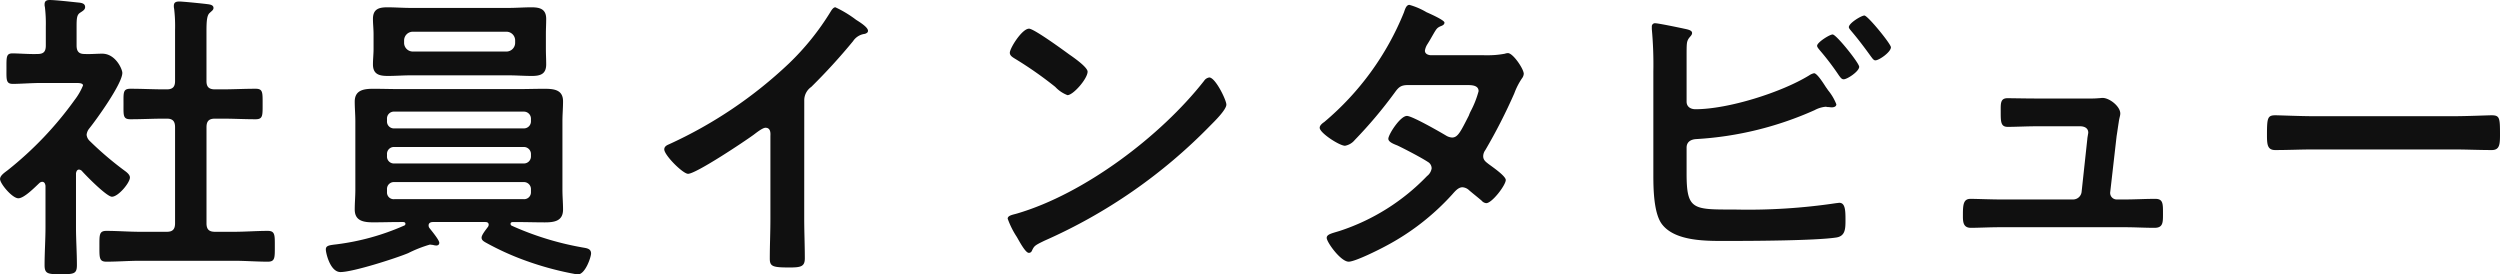
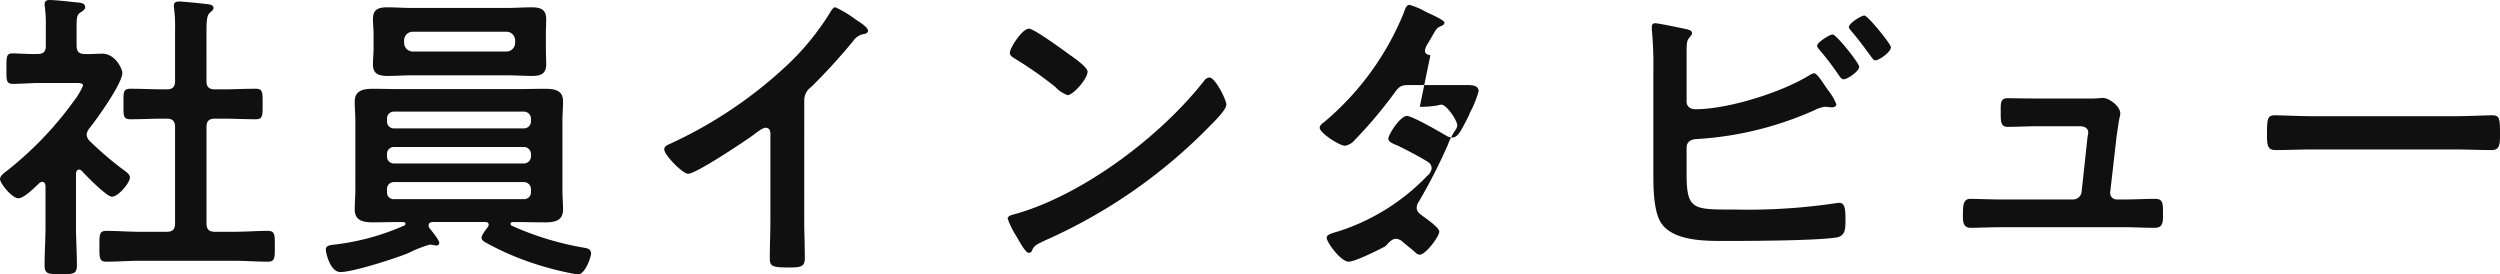
<svg xmlns="http://www.w3.org/2000/svg" width="303.289" height="33.3" viewBox="0 0 303.289 33.3">
-   <path d="M-126.91-19.943c-.74,0-1.036-.3-1.036-1V-26.9c0-1.258.037-2.035.407-2.331.222-.222.444-.333.444-.592,0-.333-.37-.407-.629-.444-.518-.074-3.071-.333-3.515-.333-.37,0-.666.074-.666.518a1.388,1.388,0,0,0,.037.37,18.007,18.007,0,0,1,.111,2.553v6.216c0,.7-.3,1-1,1h-.333c-1.332,0-2.7-.074-4.07-.074-.925,0-.851.444-.851,1.85s-.074,1.85.851,1.85c1.369,0,2.738-.074,4.07-.074h.333c.7,0,1,.3,1,1.036V-3.7c0,.74-.3,1.036-1,1.036h-3.256c-1.332,0-2.7-.111-4.07-.111-.888,0-.851.481-.851,1.85,0,1.406-.037,1.887.851,1.887,1.369,0,2.738-.111,4.07-.111h11.4c1.369,0,2.738.111,4.107.111.888,0,.851-.481.851-1.887,0-1.332.037-1.85-.851-1.85-1.369,0-2.738.111-4.107.111h-2.294c-.74,0-1.036-.3-1.036-1.036V-15.355c0-.74.3-1.036,1.036-1.036h.851c1.369,0,2.7.074,4.07.074.888,0,.851-.444.851-1.85s.037-1.85-.851-1.85c-1.369,0-2.738.074-4.07.074Zm-16.169,9.879c.518.592,3.034,3.145,3.663,3.145.777,0,2.183-1.7,2.183-2.331,0-.333-.37-.629-.629-.814a39.992,39.992,0,0,1-4.255-3.626,1.186,1.186,0,0,1-.37-.74,1.429,1.429,0,0,1,.3-.74c.925-1.147,4.033-5.476,4.033-6.771,0-.444-.814-2.331-2.442-2.331-.7,0-1.406.074-2.146.037-.7,0-.962-.333-.962-1.036v-2.257c0-1.036.037-1.443.407-1.7.333-.222.629-.37.629-.7,0-.481-.518-.518-.888-.555-.74-.074-2.7-.3-3.4-.3-.333,0-.629.074-.629.518a1.024,1.024,0,0,0,.037.333,16.917,16.917,0,0,1,.111,2.368v2.294c0,.74-.259,1.036-1,1.036-.962.037-2.331-.074-3.034-.074-.777,0-.74.444-.74,1.813s-.074,1.887.777,1.887c.925,0,2.294-.111,3.478-.111h4.181c.444,0,.851.037.851.3a7.526,7.526,0,0,1-1,1.739,42.478,42.478,0,0,1-8.14,8.547c-.333.259-.925.629-.925,1.073,0,.555,1.48,2.331,2.22,2.331.7,0,2-1.332,2.553-1.85a.551.551,0,0,1,.333-.148c.3,0,.37.259.407.481v5.032c0,1.517-.111,3.071-.111,4.588,0,1.073.407,1.11,1.961,1.11,1.591,0,1.961-.037,1.961-1.11,0-1.554-.111-3.071-.111-4.588V-9.768c.037-.185.111-.444.37-.444A.551.551,0,0,1-143.079-10.064ZM-103.97-25.9a1.059,1.059,0,0,1,1.036-1.036h11.4A1.059,1.059,0,0,1-90.5-25.9v.333a1.059,1.059,0,0,1-1.036,1.036h-11.4a1.059,1.059,0,0,1-1.036-1.036Zm17.2-.74c0-.629.037-1.221.037-1.85,0-1.184-.74-1.406-1.776-1.406-.925,0-1.887.074-2.812.074h-11.84c-.925,0-1.887-.074-2.849-.074-1.036,0-1.739.222-1.739,1.406,0,.629.074,1.221.074,1.85v1.813c0,.592-.074,1.221-.074,1.85,0,1.221.777,1.406,1.813,1.406.925,0,1.85-.074,2.775-.074h11.84c.962,0,1.887.074,2.849.074,1.036,0,1.739-.222,1.739-1.406,0-.629-.037-1.258-.037-1.85Zm-2.7,17.945a.855.855,0,0,1,.888.888v.333a.826.826,0,0,1-.888.851h-15.688a.807.807,0,0,1-.888-.851v-.333a.835.835,0,0,1,.888-.888Zm0-4.255a.855.855,0,0,1,.888.888v.222a.855.855,0,0,1-.888.888h-15.688a.835.835,0,0,1-.888-.888v-.222a.835.835,0,0,1,.888-.888Zm.888-3.145a.855.855,0,0,1-.888.888h-15.688a.835.835,0,0,1-.888-.888v-.259a.835.835,0,0,1,.888-.888h15.688a.855.855,0,0,1,.888.888ZM-93.832-3.219c-.185.259-.74.925-.74,1.258,0,.3.222.444.555.629A32.748,32.748,0,0,0-89.392.777a37.509,37.509,0,0,0,6.475,1.739c.925,0,1.628-2.109,1.628-2.553,0-.555-.481-.629-.888-.7A36.1,36.1,0,0,1-90.909-3.4a.25.25,0,0,1-.148-.222c0-.185.148-.222.3-.222h.518c1.11,0,2.22.037,3.33.037,1.147,0,2.22-.148,2.22-1.554,0-.814-.074-1.591-.074-2.405v-8.325c0-.777.074-1.591.074-2.405,0-1.406-1.11-1.517-2.257-1.517-1.073,0-2.183.037-3.293.037h-14.171c-1.11,0-2.22-.037-3.293-.037-1.147,0-2.257.148-2.257,1.554,0,.777.074,1.591.074,2.368V-7.77c0,.814-.074,1.591-.074,2.405,0,1.406,1.11,1.554,2.257,1.554,1.11,0,2.183-.037,3.293-.037h.3c.148,0,.3.037.3.222a.234.234,0,0,1-.185.222,29.231,29.231,0,0,1-8.14,2.257c-.925.111-1.332.148-1.332.629,0,.407.518,2.738,1.776,2.738,1.517,0,6.7-1.665,8.214-2.294a15.314,15.314,0,0,1,2.627-1.036c.111,0,.259.037.37.037a1.574,1.574,0,0,0,.407.074c.222,0,.37-.111.37-.333,0-.333-.925-1.443-1.184-1.776a.516.516,0,0,1-.111-.333c0-.3.259-.407.518-.407h6.364c.222,0,.407.074.407.333A.492.492,0,0,1-93.832-3.219Zm38.406-15.355a1.971,1.971,0,0,1,.851-1.665,72.1,72.1,0,0,0,5.069-5.55,2,2,0,0,1,1.443-.888c.185-.074.37-.148.37-.37,0-.444-1.036-1.073-1.443-1.332A13.659,13.659,0,0,0-51.652-29.9c-.259,0-.481.37-.592.555a31.361,31.361,0,0,1-5.032,6.253,53.22,53.22,0,0,1-14.541,9.805c-.259.111-.592.259-.592.629,0,.7,2.257,2.96,2.886,2.96.962,0,6.845-3.922,7.955-4.736.3-.222,1.073-.851,1.443-.851.7,0,.592.814.592,1.036V-4.181c0,1.591-.074,3.182-.074,4.773,0,.962.37,1.073,2.4,1.073,1.369,0,1.85-.111,1.85-1.11,0-1.591-.074-3.219-.074-4.847ZM-6.29-21.386a.908.908,0,0,0-.629.407c-5.254,6.7-14.5,13.69-22.681,16.095-.481.148-1.147.222-1.147.629a10.37,10.37,0,0,0,1.11,2.22c.259.444,1.036,1.924,1.443,1.924a.371.371,0,0,0,.37-.222c.3-.629.333-.666,1.554-1.258A64.274,64.274,0,0,0-6.179-15.54c.481-.481,1.961-1.924,1.961-2.553C-4.218-18.648-5.55-21.386-6.29-21.386Zm-21.867-5.92c-.851,0-2.331,2.368-2.331,2.923,0,.333.3.518.592.7a46.148,46.148,0,0,1,4.921,3.441,3.956,3.956,0,0,0,1.48,1c.7,0,2.442-2,2.442-2.849,0-.555-1.776-1.776-2.257-2.109C-24.013-24.716-27.565-27.306-28.157-27.306Zm48.692,3.219c-.333-.037-.666-.185-.666-.555a1.993,1.993,0,0,1,.3-.777c.259-.407.444-.74.592-1,.518-.888.555-1,1.11-1.221.185-.074.37-.185.37-.407,0-.3-1.85-1.11-2.183-1.258a8.422,8.422,0,0,0-2.072-.888c-.407,0-.555.629-.666.925A34.053,34.053,0,0,1,7.659-15.984c-.222.148-.555.407-.555.7,0,.629,2.405,2.183,3.071,2.183a1.976,1.976,0,0,0,1.184-.7,54.4,54.4,0,0,0,4.81-5.7c.481-.666.74-.962,1.628-.962h7.067c.555,0,1.517-.037,1.517.74a11.555,11.555,0,0,1-.962,2.442,4.23,4.23,0,0,0-.222.518c-1,1.961-1.332,2.664-2.035,2.664a1.57,1.57,0,0,1-.7-.222c-.74-.444-4.144-2.4-4.773-2.4-.814,0-2.257,2.257-2.257,2.775,0,.407.74.666,1.11.814.925.444,2.849,1.443,3.7,2a.9.9,0,0,1,.444.777,1.441,1.441,0,0,1-.555.925A25.887,25.887,0,0,1,9.546-2.775c-.962.3-1.591.407-1.591.851,0,.518,1.7,2.886,2.664,2.886C11.4.962,14.282-.481,15.1-.925a29.375,29.375,0,0,0,8.066-6.253c.333-.37.74-.888,1.258-.888a1.283,1.283,0,0,1,.814.37c.518.444,1,.814,1.517,1.258a.828.828,0,0,0,.555.3c.7,0,2.368-2.183,2.368-2.812,0-.481-1.628-1.591-2.072-1.924-.333-.259-.666-.481-.666-.962a1.279,1.279,0,0,1,.259-.74,66.858,66.858,0,0,0,3.515-6.882,8.377,8.377,0,0,1,.925-1.813,1.042,1.042,0,0,0,.222-.555c0-.592-1.3-2.516-1.924-2.516a1.315,1.315,0,0,0-.37.074,10.935,10.935,0,0,1-2.257.185Zm48.8-2.516c-.37,0-1.887.962-1.887,1.369,0,.185.222.407.333.555a31.886,31.886,0,0,1,2.331,3.071c.148.185.3.444.555.444.444,0,1.887-.962,1.887-1.517C72.557-23.125,69.782-26.6,69.338-26.6ZM73.186-28.9c-.37,0-1.887.925-1.887,1.406,0,.148.185.333.3.481.851,1,1.628,2.035,2.4,3.108.148.185.3.444.518.444.444,0,1.887-1,1.887-1.591C76.4-25.456,73.593-28.9,73.186-28.9ZM51.615-12.876c0-.7.518-1,1.184-1.036a40.91,40.91,0,0,0,14.356-3.515,3.479,3.479,0,0,1,1.332-.407c.074,0,.185.037.259.037.185,0,.333.037.481.037.222,0,.555-.074.555-.37a6.21,6.21,0,0,0-1-1.7c-.074-.111-.148-.222-.259-.37-.444-.7-1.11-1.7-1.443-1.7a1.7,1.7,0,0,0-.592.259c-3.367,2.072-9.842,4.107-13.8,4.107-.592,0-1.073-.3-1.073-.925v-5.4c0-.666,0-1.369.037-1.628.074-.777.629-.888.629-1.295,0-.37-.629-.444-1.11-.555-.518-.111-3-.629-3.367-.629a.382.382,0,0,0-.407.407v.3a47.444,47.444,0,0,1,.185,5.143V-9.583c0,1.628.037,4.514.962,5.883,1.591,2.294,5.735,2.146,8.214,2.146,2.886,0,10.434-.037,12.95-.407,1.184-.148,1.184-1.073,1.184-2.183s-.037-2.035-.74-2.035c-.111,0-.259.037-.37.037a72.259,72.259,0,0,1-12.358.777c-5.069,0-5.809.074-5.809-4.4ZM94.2-18.833c-1.48,0-3.034-.037-3.663-.037-.888,0-.814.7-.814,1.665,0,1.184,0,1.813.851,1.813.925,0,2.368-.074,3.626-.074h5.143c.481,0,1,.185,1,.777,0,.074-.111.629-.111.74l-.7,6.475a1.038,1.038,0,0,1-1.036.888H89.651c-1,0-2.96-.074-3.589-.074-.851,0-.925.666-.925,1.924,0,.74-.037,1.591.962,1.591.888,0,2.294-.074,3.552-.074h15.133c1.184,0,2.4.074,3.589.074,1.036,0,1.036-.629,1.036-1.665,0-1.221.037-1.85-.925-1.85-1.258,0-2.479.074-3.7.074h-1a.789.789,0,0,1-.777-.888l.777-6.808c.037-.185.148-1,.259-1.7.074-.555.185-.74.185-1.036,0-.851-1.295-1.887-2.146-1.887-.148,0-.37.037-.518.037-.37.037-.814.037-1.258.037Zm33.448,2.146c-1.554,0-4.107-.111-4.588-.111-.962,0-1.036.3-1.036,2.368,0,1.147.037,1.85,1,1.85,1.554,0,3.108-.074,4.625-.074h17.02c1.517,0,3.071.074,4.625.074.962,0,1-.7,1-1.887,0-2.035-.037-2.331-1.036-2.331-.481,0-2.886.111-4.588.111Z" transform="translate(152.995 30.784)" fill="#101010" />
+   <path d="M-126.91-19.943c-.74,0-1.036-.3-1.036-1V-26.9c0-1.258.037-2.035.407-2.331.222-.222.444-.333.444-.592,0-.333-.37-.407-.629-.444-.518-.074-3.071-.333-3.515-.333-.37,0-.666.074-.666.518a1.388,1.388,0,0,0,.037.37,18.007,18.007,0,0,1,.111,2.553v6.216c0,.7-.3,1-1,1h-.333c-1.332,0-2.7-.074-4.07-.074-.925,0-.851.444-.851,1.85s-.074,1.85.851,1.85c1.369,0,2.738-.074,4.07-.074h.333c.7,0,1,.3,1,1.036V-3.7c0,.74-.3,1.036-1,1.036h-3.256c-1.332,0-2.7-.111-4.07-.111-.888,0-.851.481-.851,1.85,0,1.406-.037,1.887.851,1.887,1.369,0,2.738-.111,4.07-.111h11.4c1.369,0,2.738.111,4.107.111.888,0,.851-.481.851-1.887,0-1.332.037-1.85-.851-1.85-1.369,0-2.738.111-4.107.111h-2.294c-.74,0-1.036-.3-1.036-1.036V-15.355c0-.74.3-1.036,1.036-1.036h.851c1.369,0,2.7.074,4.07.074.888,0,.851-.444.851-1.85s.037-1.85-.851-1.85c-1.369,0-2.738.074-4.07.074Zm-16.169,9.879c.518.592,3.034,3.145,3.663,3.145.777,0,2.183-1.7,2.183-2.331,0-.333-.37-.629-.629-.814a39.992,39.992,0,0,1-4.255-3.626,1.186,1.186,0,0,1-.37-.74,1.429,1.429,0,0,1,.3-.74c.925-1.147,4.033-5.476,4.033-6.771,0-.444-.814-2.331-2.442-2.331-.7,0-1.406.074-2.146.037-.7,0-.962-.333-.962-1.036v-2.257c0-1.036.037-1.443.407-1.7.333-.222.629-.37.629-.7,0-.481-.518-.518-.888-.555-.74-.074-2.7-.3-3.4-.3-.333,0-.629.074-.629.518a1.024,1.024,0,0,0,.037.333,16.917,16.917,0,0,1,.111,2.368v2.294c0,.74-.259,1.036-1,1.036-.962.037-2.331-.074-3.034-.074-.777,0-.74.444-.74,1.813s-.074,1.887.777,1.887c.925,0,2.294-.111,3.478-.111h4.181c.444,0,.851.037.851.3a7.526,7.526,0,0,1-1,1.739,42.478,42.478,0,0,1-8.14,8.547c-.333.259-.925.629-.925,1.073,0,.555,1.48,2.331,2.22,2.331.7,0,2-1.332,2.553-1.85a.551.551,0,0,1,.333-.148c.3,0,.37.259.407.481v5.032c0,1.517-.111,3.071-.111,4.588,0,1.073.407,1.11,1.961,1.11,1.591,0,1.961-.037,1.961-1.11,0-1.554-.111-3.071-.111-4.588V-9.768c.037-.185.111-.444.37-.444A.551.551,0,0,1-143.079-10.064ZM-103.97-25.9a1.059,1.059,0,0,1,1.036-1.036h11.4A1.059,1.059,0,0,1-90.5-25.9v.333a1.059,1.059,0,0,1-1.036,1.036h-11.4a1.059,1.059,0,0,1-1.036-1.036Zm17.2-.74c0-.629.037-1.221.037-1.85,0-1.184-.74-1.406-1.776-1.406-.925,0-1.887.074-2.812.074h-11.84c-.925,0-1.887-.074-2.849-.074-1.036,0-1.739.222-1.739,1.406,0,.629.074,1.221.074,1.85v1.813c0,.592-.074,1.221-.074,1.85,0,1.221.777,1.406,1.813,1.406.925,0,1.85-.074,2.775-.074h11.84c.962,0,1.887.074,2.849.074,1.036,0,1.739-.222,1.739-1.406,0-.629-.037-1.258-.037-1.85Zm-2.7,17.945a.855.855,0,0,1,.888.888v.333a.826.826,0,0,1-.888.851h-15.688a.807.807,0,0,1-.888-.851v-.333a.835.835,0,0,1,.888-.888Zm0-4.255a.855.855,0,0,1,.888.888v.222a.855.855,0,0,1-.888.888h-15.688a.835.835,0,0,1-.888-.888v-.222a.835.835,0,0,1,.888-.888Zm.888-3.145a.855.855,0,0,1-.888.888h-15.688a.835.835,0,0,1-.888-.888v-.259a.835.835,0,0,1,.888-.888h15.688a.855.855,0,0,1,.888.888ZM-93.832-3.219c-.185.259-.74.925-.74,1.258,0,.3.222.444.555.629A32.748,32.748,0,0,0-89.392.777a37.509,37.509,0,0,0,6.475,1.739c.925,0,1.628-2.109,1.628-2.553,0-.555-.481-.629-.888-.7A36.1,36.1,0,0,1-90.909-3.4a.25.25,0,0,1-.148-.222c0-.185.148-.222.3-.222h.518c1.11,0,2.22.037,3.33.037,1.147,0,2.22-.148,2.22-1.554,0-.814-.074-1.591-.074-2.405v-8.325c0-.777.074-1.591.074-2.405,0-1.406-1.11-1.517-2.257-1.517-1.073,0-2.183.037-3.293.037h-14.171c-1.11,0-2.22-.037-3.293-.037-1.147,0-2.257.148-2.257,1.554,0,.777.074,1.591.074,2.368V-7.77c0,.814-.074,1.591-.074,2.405,0,1.406,1.11,1.554,2.257,1.554,1.11,0,2.183-.037,3.293-.037h.3c.148,0,.3.037.3.222a.234.234,0,0,1-.185.222,29.231,29.231,0,0,1-8.14,2.257c-.925.111-1.332.148-1.332.629,0,.407.518,2.738,1.776,2.738,1.517,0,6.7-1.665,8.214-2.294a15.314,15.314,0,0,1,2.627-1.036c.111,0,.259.037.37.037a1.574,1.574,0,0,0,.407.074c.222,0,.37-.111.37-.333,0-.333-.925-1.443-1.184-1.776a.516.516,0,0,1-.111-.333c0-.3.259-.407.518-.407h6.364c.222,0,.407.074.407.333A.492.492,0,0,1-93.832-3.219Zm38.406-15.355a1.971,1.971,0,0,1,.851-1.665,72.1,72.1,0,0,0,5.069-5.55,2,2,0,0,1,1.443-.888c.185-.074.37-.148.37-.37,0-.444-1.036-1.073-1.443-1.332A13.659,13.659,0,0,0-51.652-29.9c-.259,0-.481.37-.592.555a31.361,31.361,0,0,1-5.032,6.253,53.22,53.22,0,0,1-14.541,9.805c-.259.111-.592.259-.592.629,0,.7,2.257,2.96,2.886,2.96.962,0,6.845-3.922,7.955-4.736.3-.222,1.073-.851,1.443-.851.7,0,.592.814.592,1.036V-4.181c0,1.591-.074,3.182-.074,4.773,0,.962.37,1.073,2.4,1.073,1.369,0,1.85-.111,1.85-1.11,0-1.591-.074-3.219-.074-4.847ZM-6.29-21.386a.908.908,0,0,0-.629.407c-5.254,6.7-14.5,13.69-22.681,16.095-.481.148-1.147.222-1.147.629a10.37,10.37,0,0,0,1.11,2.22c.259.444,1.036,1.924,1.443,1.924a.371.371,0,0,0,.37-.222c.3-.629.333-.666,1.554-1.258A64.274,64.274,0,0,0-6.179-15.54c.481-.481,1.961-1.924,1.961-2.553C-4.218-18.648-5.55-21.386-6.29-21.386Zm-21.867-5.92c-.851,0-2.331,2.368-2.331,2.923,0,.333.3.518.592.7a46.148,46.148,0,0,1,4.921,3.441,3.956,3.956,0,0,0,1.48,1c.7,0,2.442-2,2.442-2.849,0-.555-1.776-1.776-2.257-2.109C-24.013-24.716-27.565-27.306-28.157-27.306Zm48.692,3.219c-.333-.037-.666-.185-.666-.555a1.993,1.993,0,0,1,.3-.777c.259-.407.444-.74.592-1,.518-.888.555-1,1.11-1.221.185-.074.37-.185.37-.407,0-.3-1.85-1.11-2.183-1.258a8.422,8.422,0,0,0-2.072-.888c-.407,0-.555.629-.666.925A34.053,34.053,0,0,1,7.659-15.984c-.222.148-.555.407-.555.7,0,.629,2.405,2.183,3.071,2.183a1.976,1.976,0,0,0,1.184-.7,54.4,54.4,0,0,0,4.81-5.7c.481-.666.74-.962,1.628-.962h7.067c.555,0,1.517-.037,1.517.74a11.555,11.555,0,0,1-.962,2.442,4.23,4.23,0,0,0-.222.518c-1,1.961-1.332,2.664-2.035,2.664a1.57,1.57,0,0,1-.7-.222c-.74-.444-4.144-2.4-4.773-2.4-.814,0-2.257,2.257-2.257,2.775,0,.407.74.666,1.11.814.925.444,2.849,1.443,3.7,2a.9.9,0,0,1,.444.777,1.441,1.441,0,0,1-.555.925A25.887,25.887,0,0,1,9.546-2.775c-.962.3-1.591.407-1.591.851,0,.518,1.7,2.886,2.664,2.886C11.4.962,14.282-.481,15.1-.925c.333-.37.74-.888,1.258-.888a1.283,1.283,0,0,1,.814.37c.518.444,1,.814,1.517,1.258a.828.828,0,0,0,.555.3c.7,0,2.368-2.183,2.368-2.812,0-.481-1.628-1.591-2.072-1.924-.333-.259-.666-.481-.666-.962a1.279,1.279,0,0,1,.259-.74,66.858,66.858,0,0,0,3.515-6.882,8.377,8.377,0,0,1,.925-1.813,1.042,1.042,0,0,0,.222-.555c0-.592-1.3-2.516-1.924-2.516a1.315,1.315,0,0,0-.37.074,10.935,10.935,0,0,1-2.257.185Zm48.8-2.516c-.37,0-1.887.962-1.887,1.369,0,.185.222.407.333.555a31.886,31.886,0,0,1,2.331,3.071c.148.185.3.444.555.444.444,0,1.887-.962,1.887-1.517C72.557-23.125,69.782-26.6,69.338-26.6ZM73.186-28.9c-.37,0-1.887.925-1.887,1.406,0,.148.185.333.3.481.851,1,1.628,2.035,2.4,3.108.148.185.3.444.518.444.444,0,1.887-1,1.887-1.591C76.4-25.456,73.593-28.9,73.186-28.9ZM51.615-12.876c0-.7.518-1,1.184-1.036a40.91,40.91,0,0,0,14.356-3.515,3.479,3.479,0,0,1,1.332-.407c.074,0,.185.037.259.037.185,0,.333.037.481.037.222,0,.555-.074.555-.37a6.21,6.21,0,0,0-1-1.7c-.074-.111-.148-.222-.259-.37-.444-.7-1.11-1.7-1.443-1.7a1.7,1.7,0,0,0-.592.259c-3.367,2.072-9.842,4.107-13.8,4.107-.592,0-1.073-.3-1.073-.925v-5.4c0-.666,0-1.369.037-1.628.074-.777.629-.888.629-1.295,0-.37-.629-.444-1.11-.555-.518-.111-3-.629-3.367-.629a.382.382,0,0,0-.407.407v.3a47.444,47.444,0,0,1,.185,5.143V-9.583c0,1.628.037,4.514.962,5.883,1.591,2.294,5.735,2.146,8.214,2.146,2.886,0,10.434-.037,12.95-.407,1.184-.148,1.184-1.073,1.184-2.183s-.037-2.035-.74-2.035c-.111,0-.259.037-.37.037a72.259,72.259,0,0,1-12.358.777c-5.069,0-5.809.074-5.809-4.4ZM94.2-18.833c-1.48,0-3.034-.037-3.663-.037-.888,0-.814.7-.814,1.665,0,1.184,0,1.813.851,1.813.925,0,2.368-.074,3.626-.074h5.143c.481,0,1,.185,1,.777,0,.074-.111.629-.111.74l-.7,6.475a1.038,1.038,0,0,1-1.036.888H89.651c-1,0-2.96-.074-3.589-.074-.851,0-.925.666-.925,1.924,0,.74-.037,1.591.962,1.591.888,0,2.294-.074,3.552-.074h15.133c1.184,0,2.4.074,3.589.074,1.036,0,1.036-.629,1.036-1.665,0-1.221.037-1.85-.925-1.85-1.258,0-2.479.074-3.7.074h-1a.789.789,0,0,1-.777-.888l.777-6.808c.037-.185.148-1,.259-1.7.074-.555.185-.74.185-1.036,0-.851-1.295-1.887-2.146-1.887-.148,0-.37.037-.518.037-.37.037-.814.037-1.258.037Zm33.448,2.146c-1.554,0-4.107-.111-4.588-.111-.962,0-1.036.3-1.036,2.368,0,1.147.037,1.85,1,1.85,1.554,0,3.108-.074,4.625-.074h17.02c1.517,0,3.071.074,4.625.074.962,0,1-.7,1-1.887,0-2.035-.037-2.331-1.036-2.331-.481,0-2.886.111-4.588.111Z" transform="translate(152.995 30.784)" fill="#101010" />
</svg>